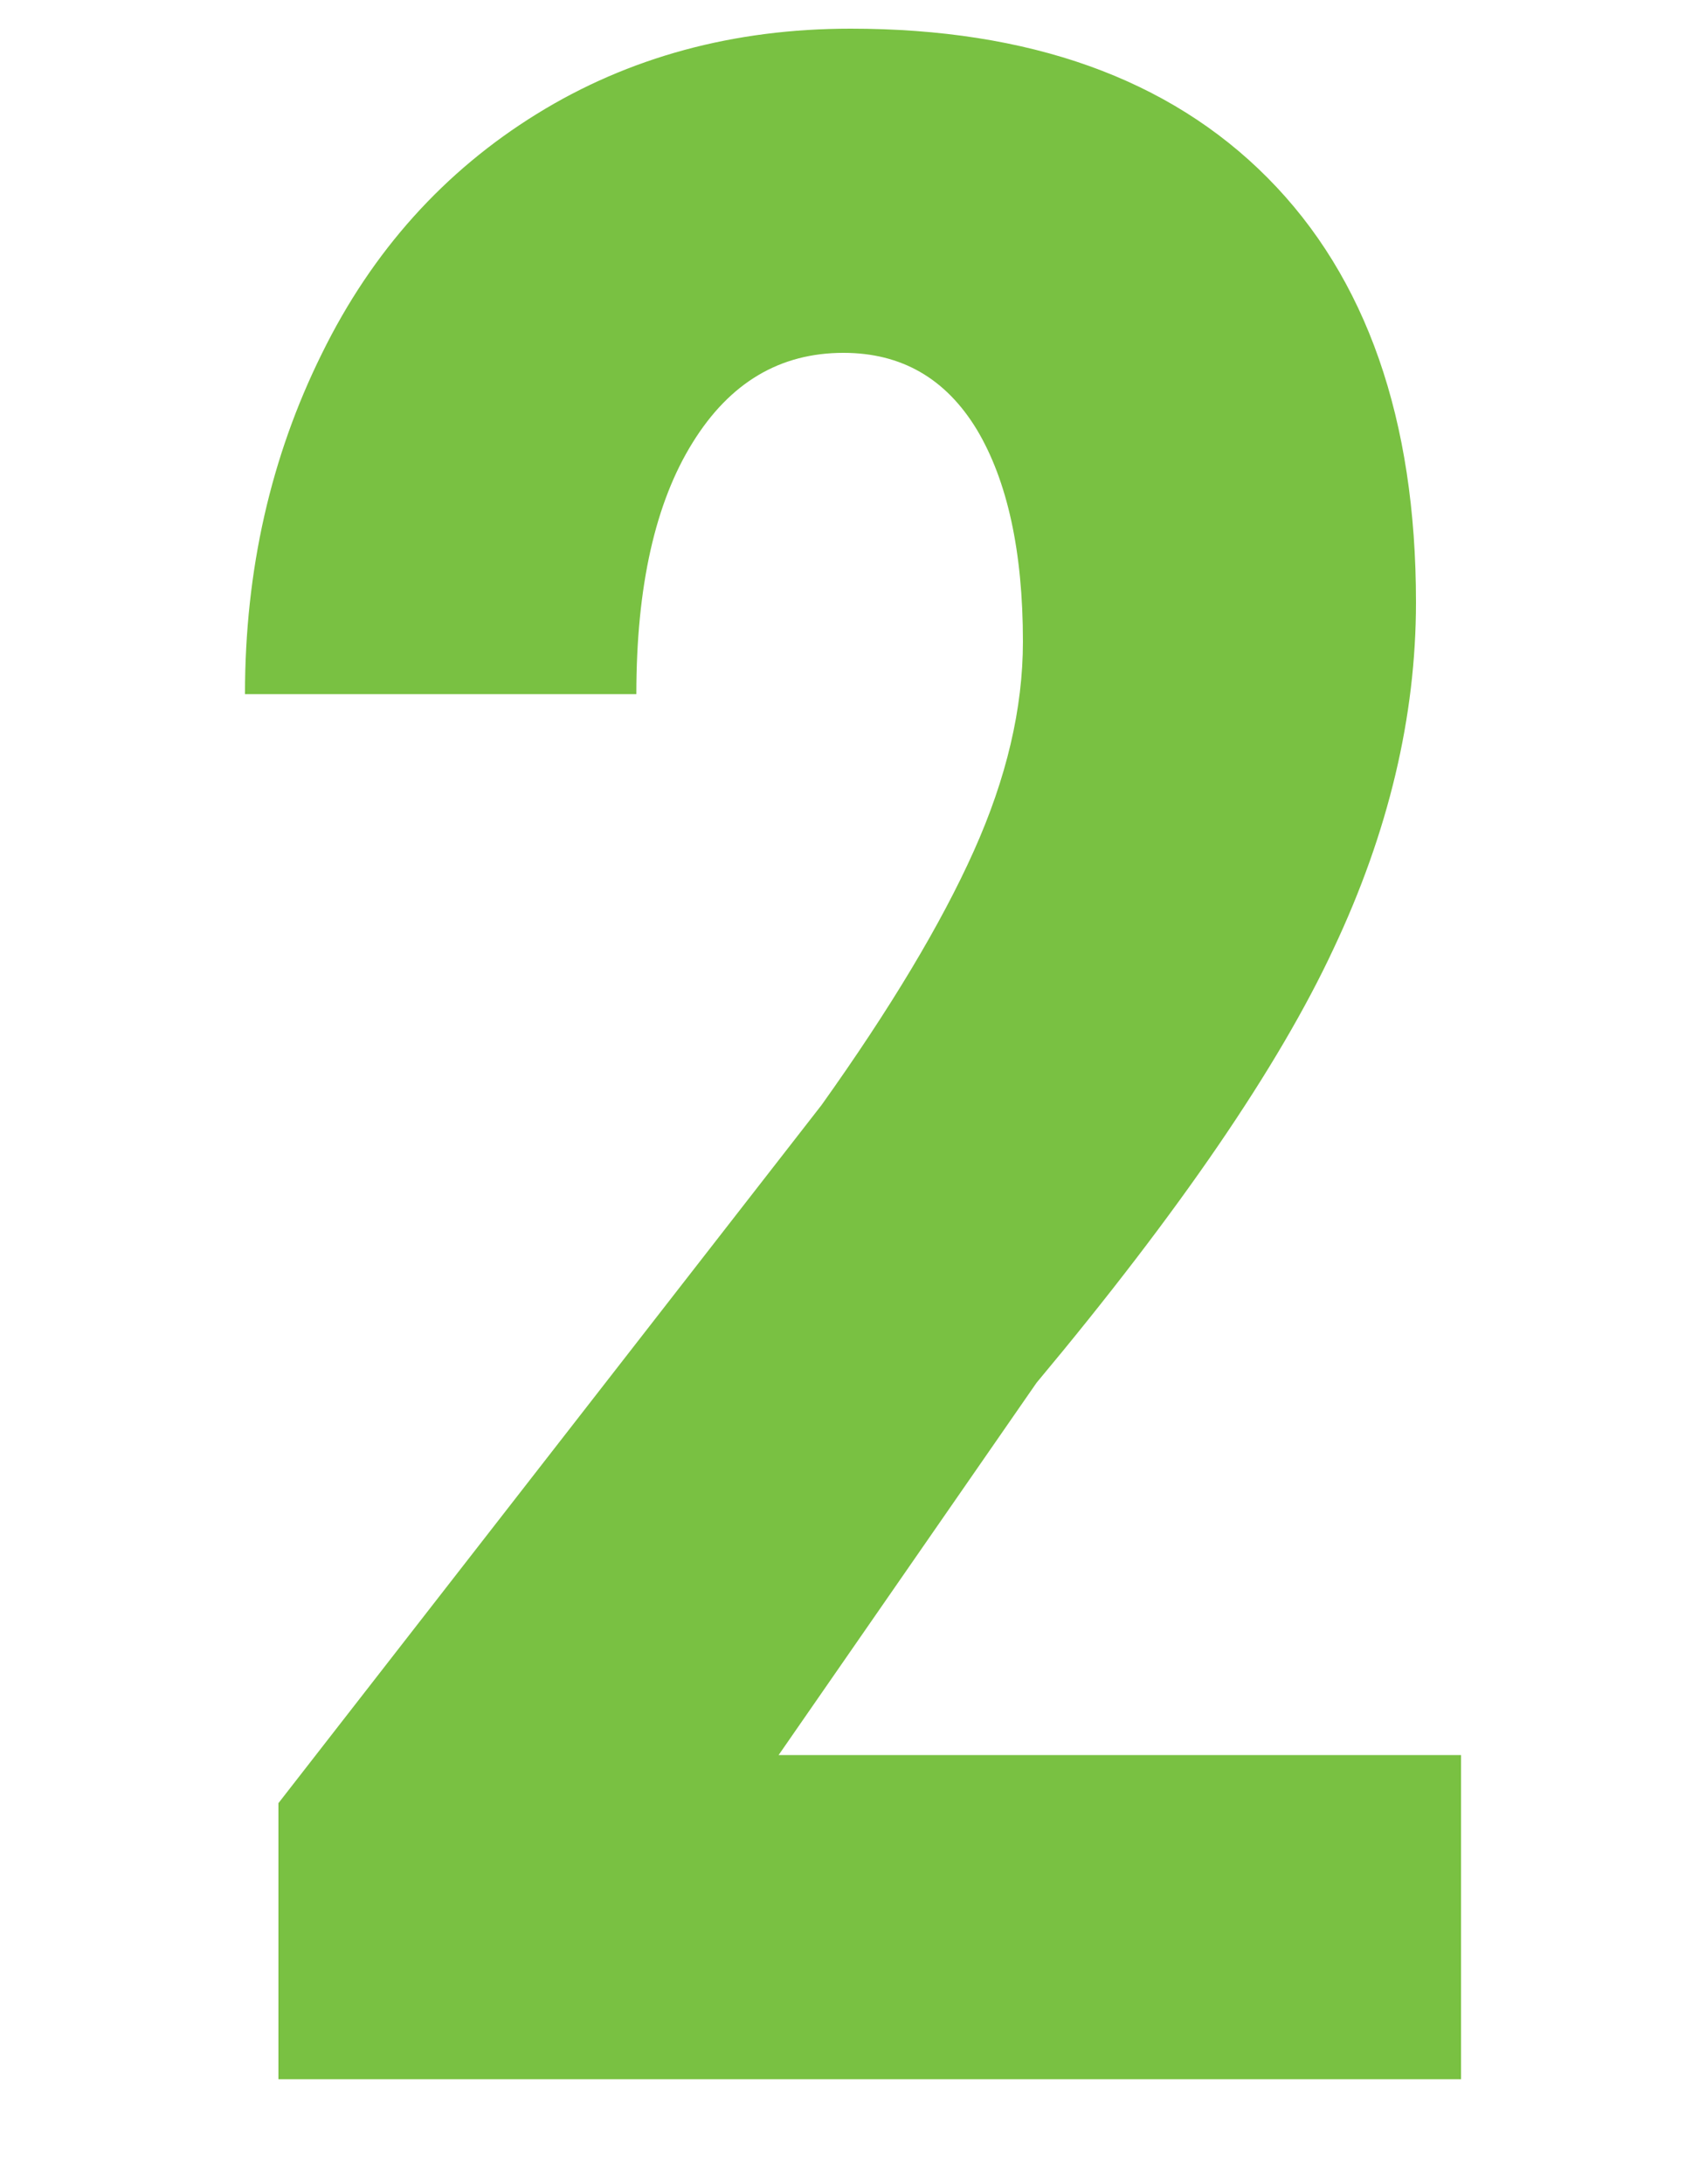
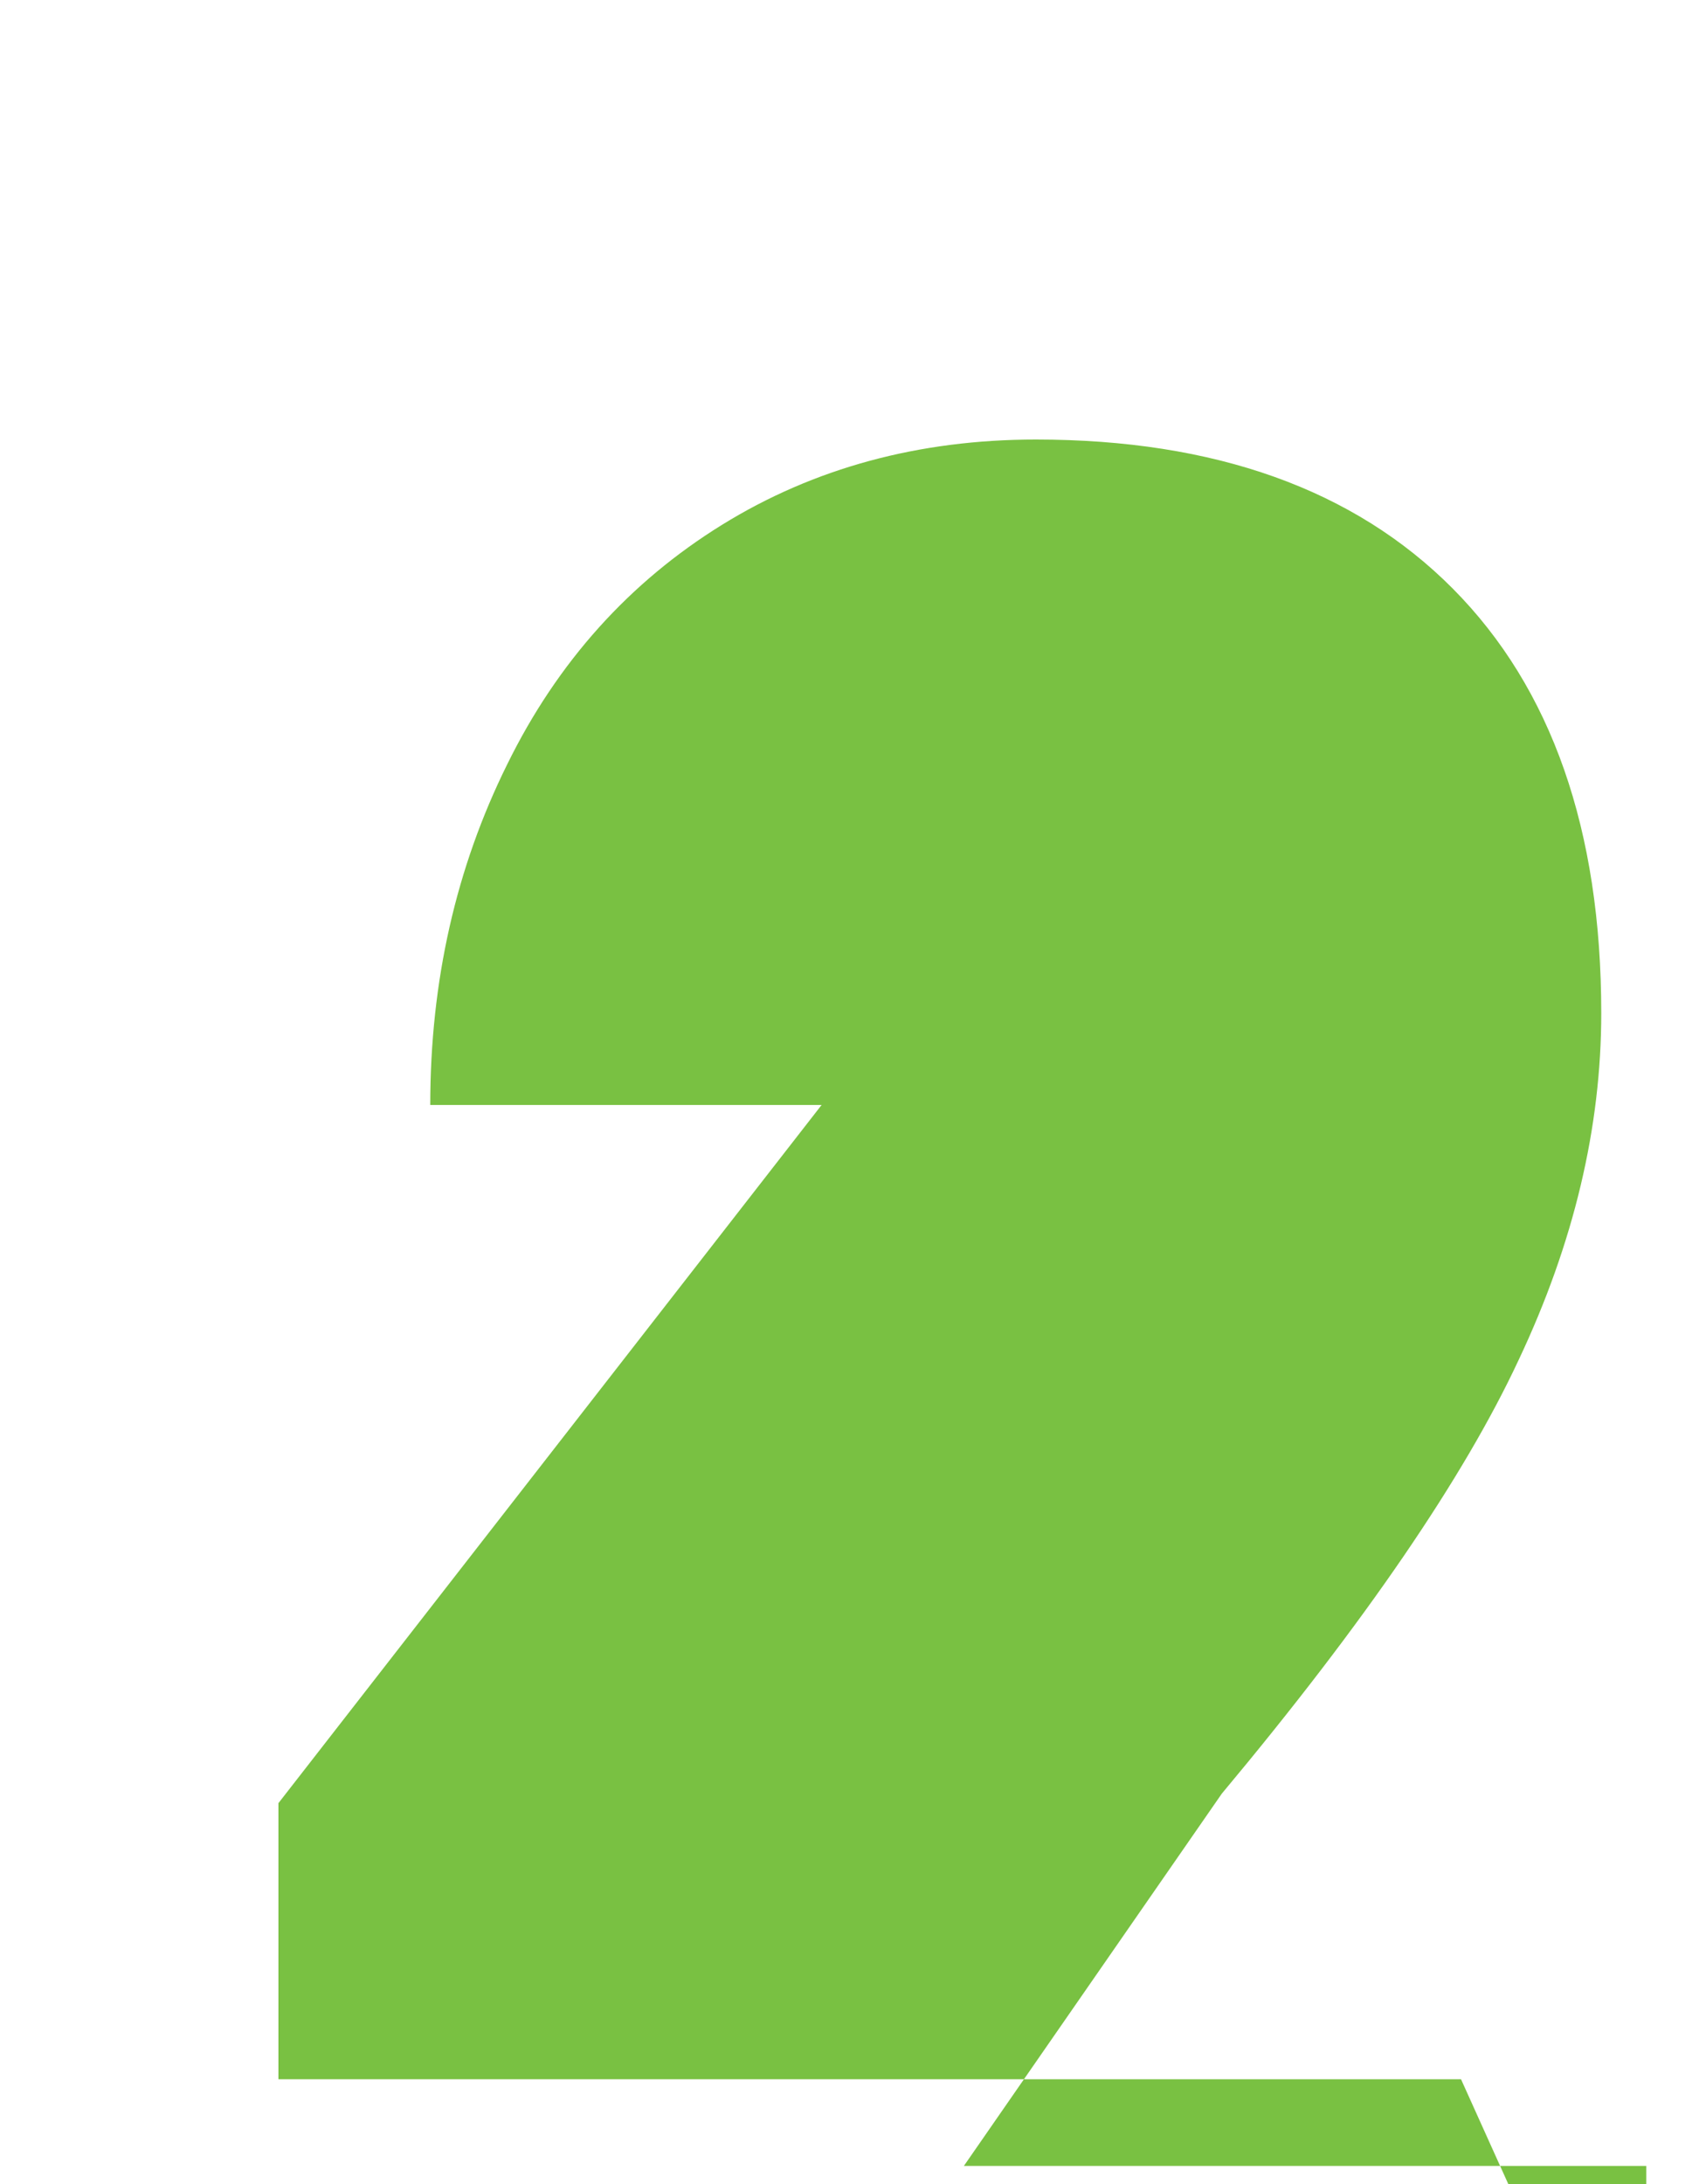
<svg xmlns="http://www.w3.org/2000/svg" xml:space="preserve" width="50px" height="64px" style="shape-rendering:geometricPrecision; text-rendering:geometricPrecision; image-rendering:optimizeQuality; fill-rule:evenodd; clip-rule:evenodd" viewBox="0 0 50 64">
  <defs>
    <style type="text/css">  .fil1 {fill:none} .fil0 {fill:#79C142;fill-rule:nonzero}  </style>
  </defs>
  <g id="Слой_x0020_1">
    <g id="_1523878699088">
-       <path class="fil0" d="M42.82 60.93l-34.66 0 0 -8.09 15.92 -20.46c2.01,-2.82 3.5,-5.3 4.46,-7.44 0.96,-2.14 1.44,-4.18 1.44,-6.14 0,-2.65 -0.46,-4.72 -1.35,-6.21 -0.91,-1.5 -2.21,-2.25 -3.91,-2.25 -1.86,0 -3.33,0.87 -4.42,2.63 -1.09,1.75 -1.65,4.2 -1.65,7.37l-11.47 0c0,-3.64 0.76,-6.96 2.25,-9.97 1.48,-3.02 3.6,-5.36 6.3,-7.03 2.7,-1.67 5.78,-2.5 9.2,-2.5 5.24,0 9.33,1.46 12.22,4.37 2.9,2.92 4.35,7.08 4.35,12.44 0,3.34 -0.8,6.73 -2.42,10.16 -1.6,3.43 -4.49,7.67 -8.7,12.71l-7.56 10.91 20 0 0 9.5z" />
-       <rect class="fil1" x="0.36" y="0.16" width="49.27" height="63.67" />
+       <path class="fil0" d="M42.82 60.93l-34.66 0 0 -8.09 15.92 -20.46l-11.47 0c0,-3.64 0.76,-6.96 2.25,-9.97 1.48,-3.02 3.6,-5.36 6.3,-7.03 2.7,-1.67 5.78,-2.5 9.2,-2.5 5.24,0 9.33,1.46 12.22,4.37 2.9,2.92 4.35,7.08 4.35,12.44 0,3.34 -0.8,6.73 -2.42,10.16 -1.6,3.43 -4.49,7.67 -8.7,12.71l-7.56 10.91 20 0 0 9.5z" />
    </g>
  </g>
</svg>